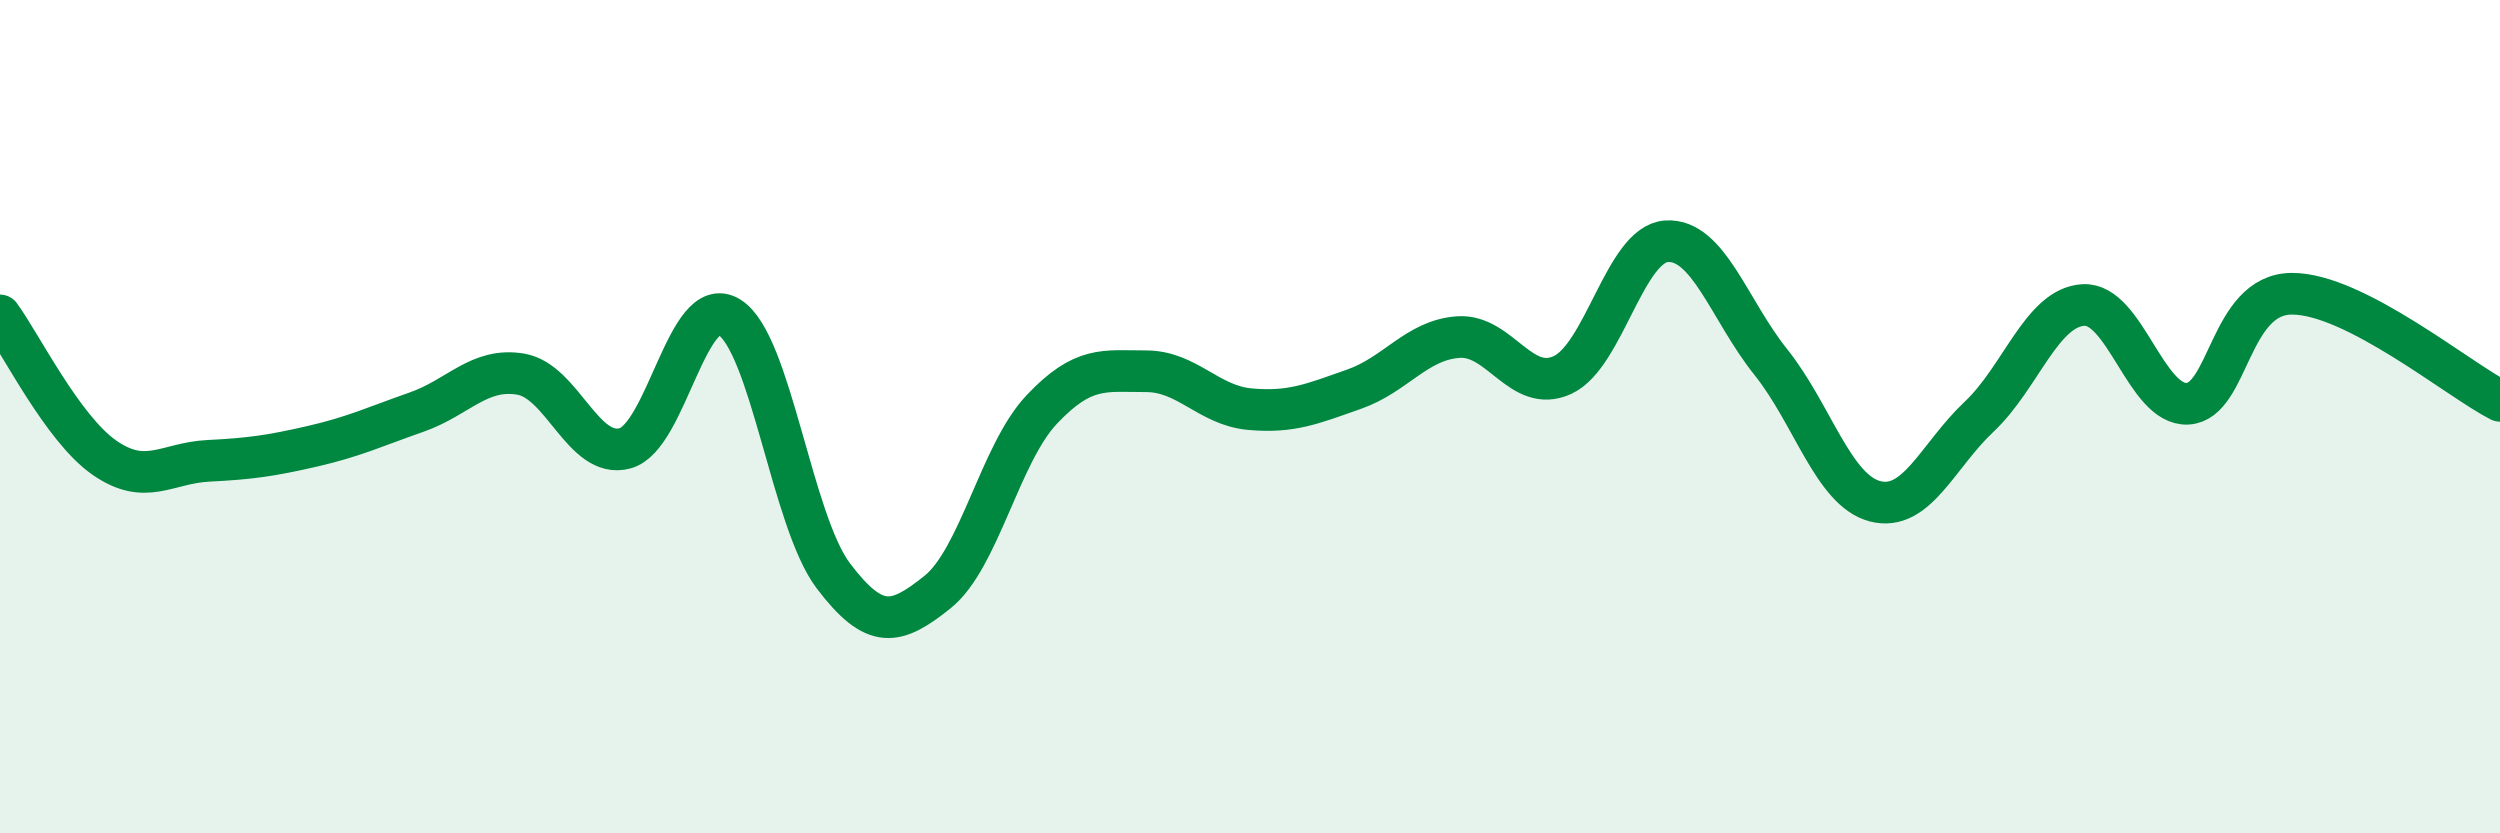
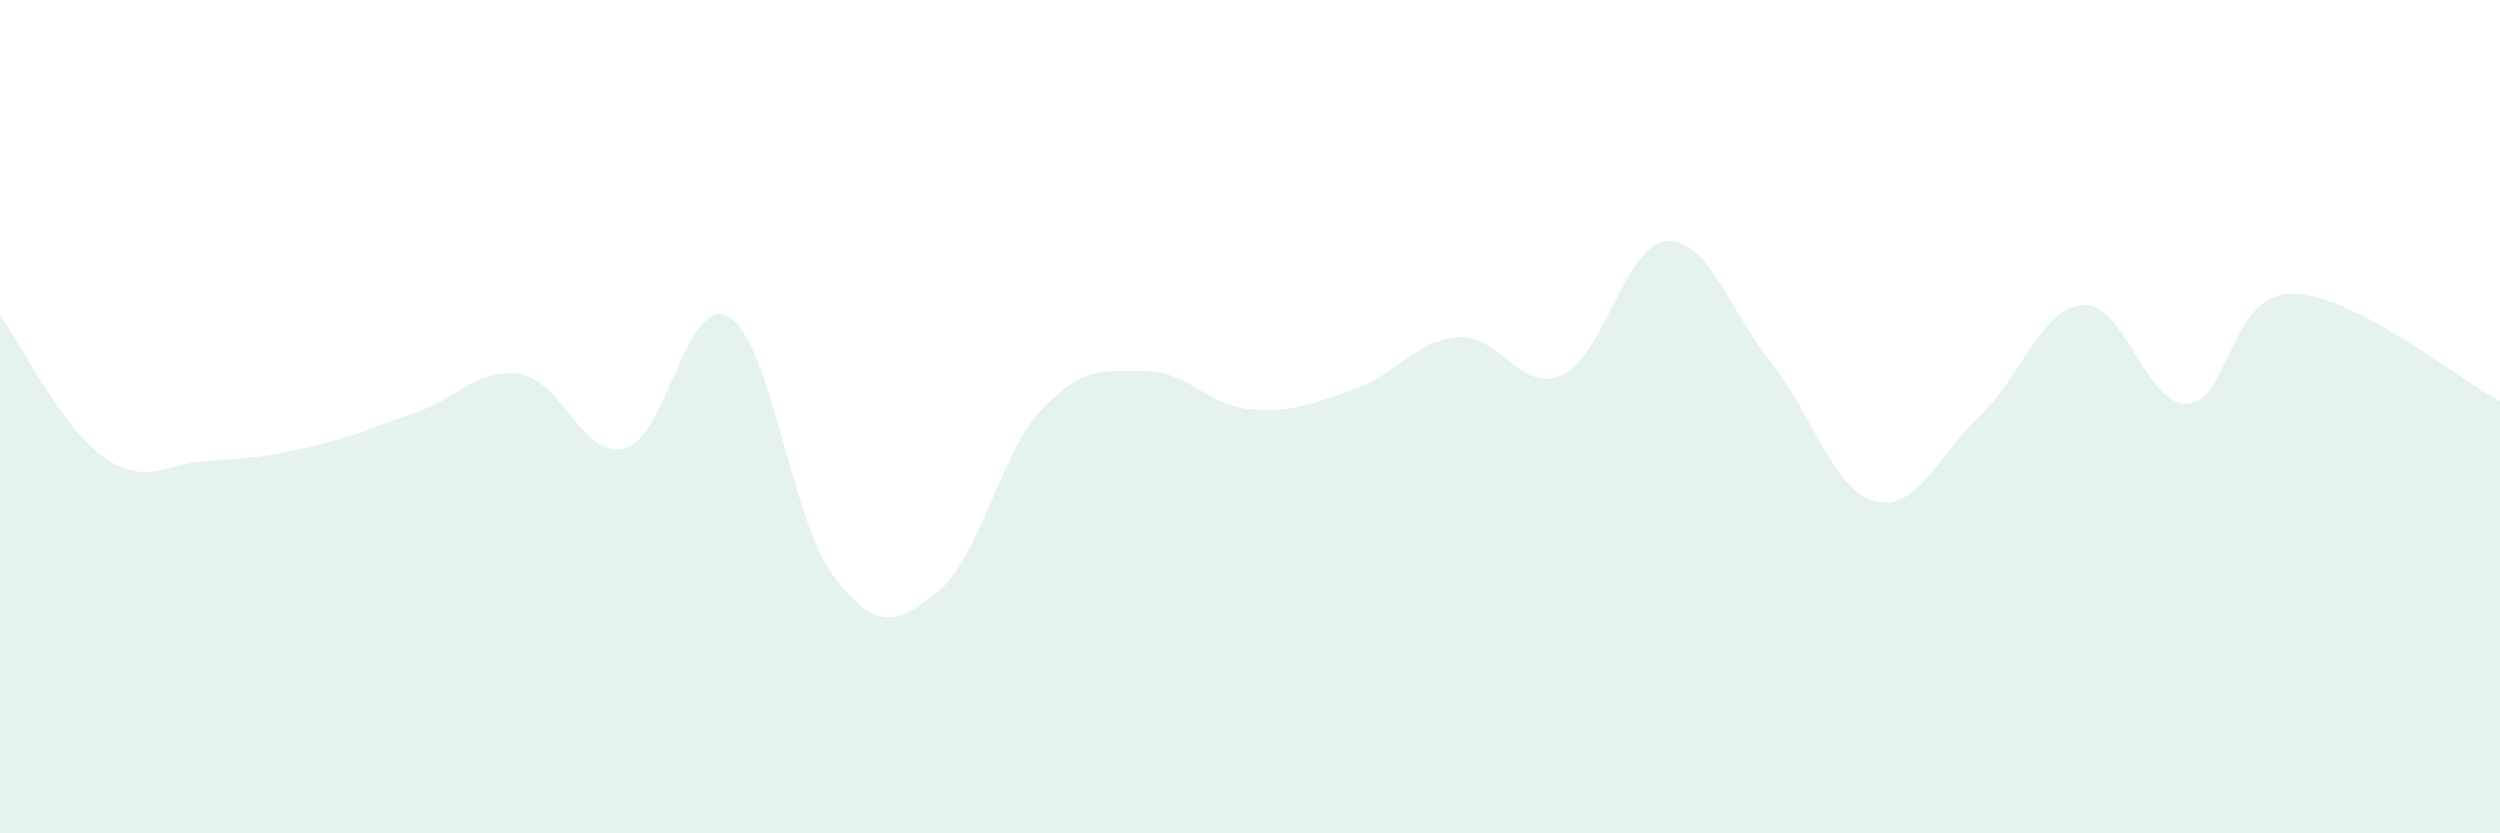
<svg xmlns="http://www.w3.org/2000/svg" width="60" height="20" viewBox="0 0 60 20">
  <path d="M 0,7.57 C 0.5,8.25 1.5,10.28 2.5,10.98 C 3.5,11.68 4,11.11 5,11.06 C 6,11.01 6.5,10.94 7.5,10.71 C 8.5,10.48 9,10.24 10,9.89 C 11,9.54 11.5,8.81 12.5,8.98 C 13.5,9.15 14,11.03 15,10.76 C 16,10.49 16.5,7 17.5,7.61 C 18.5,8.22 19,12.5 20,13.82 C 21,15.14 21.5,15.01 22.5,14.21 C 23.5,13.41 24,10.89 25,9.83 C 26,8.77 26.5,8.91 27.5,8.91 C 28.5,8.91 29,9.73 30,9.82 C 31,9.91 31.5,9.69 32.5,9.34 C 33.5,8.99 34,8.16 35,8.09 C 36,8.02 36.5,9.46 37.5,9 C 38.5,8.54 39,5.85 40,5.79 C 41,5.73 41.5,7.44 42.5,8.69 C 43.5,9.94 44,11.77 45,12.03 C 46,12.29 46.5,10.94 47.5,10 C 48.5,9.06 49,7.38 50,7.32 C 51,7.26 51.5,9.74 52.5,9.69 C 53.5,9.64 53.5,7.06 55,7.05 C 56.5,7.04 59,9.11 60,9.62L60 20L0 20Z" fill="#008740" opacity="0.1" stroke-linecap="round" stroke-linejoin="round" />
-   <path d="M 0,7.57 C 0.5,8.25 1.5,10.28 2.5,10.98 C 3.5,11.68 4,11.11 5,11.06 C 6,11.01 6.5,10.94 7.5,10.71 C 8.5,10.48 9,10.24 10,9.89 C 11,9.54 11.5,8.81 12.5,8.98 C 13.5,9.15 14,11.03 15,10.76 C 16,10.49 16.5,7 17.5,7.61 C 18.5,8.22 19,12.5 20,13.82 C 21,15.14 21.5,15.01 22.5,14.21 C 23.5,13.41 24,10.89 25,9.83 C 26,8.77 26.5,8.91 27.5,8.91 C 28.5,8.91 29,9.73 30,9.82 C 31,9.91 31.5,9.69 32.5,9.34 C 33.5,8.99 34,8.16 35,8.09 C 36,8.02 36.5,9.46 37.5,9 C 38.5,8.54 39,5.85 40,5.79 C 41,5.73 41.5,7.44 42.5,8.69 C 43.5,9.94 44,11.77 45,12.03 C 46,12.29 46.5,10.94 47.5,10 C 48.5,9.06 49,7.38 50,7.32 C 51,7.26 51.5,9.74 52.5,9.69 C 53.5,9.64 53.5,7.06 55,7.05 C 56.5,7.04 59,9.11 60,9.62" stroke="#008740" stroke-width="1" fill="none" stroke-linecap="round" stroke-linejoin="round" />
</svg>